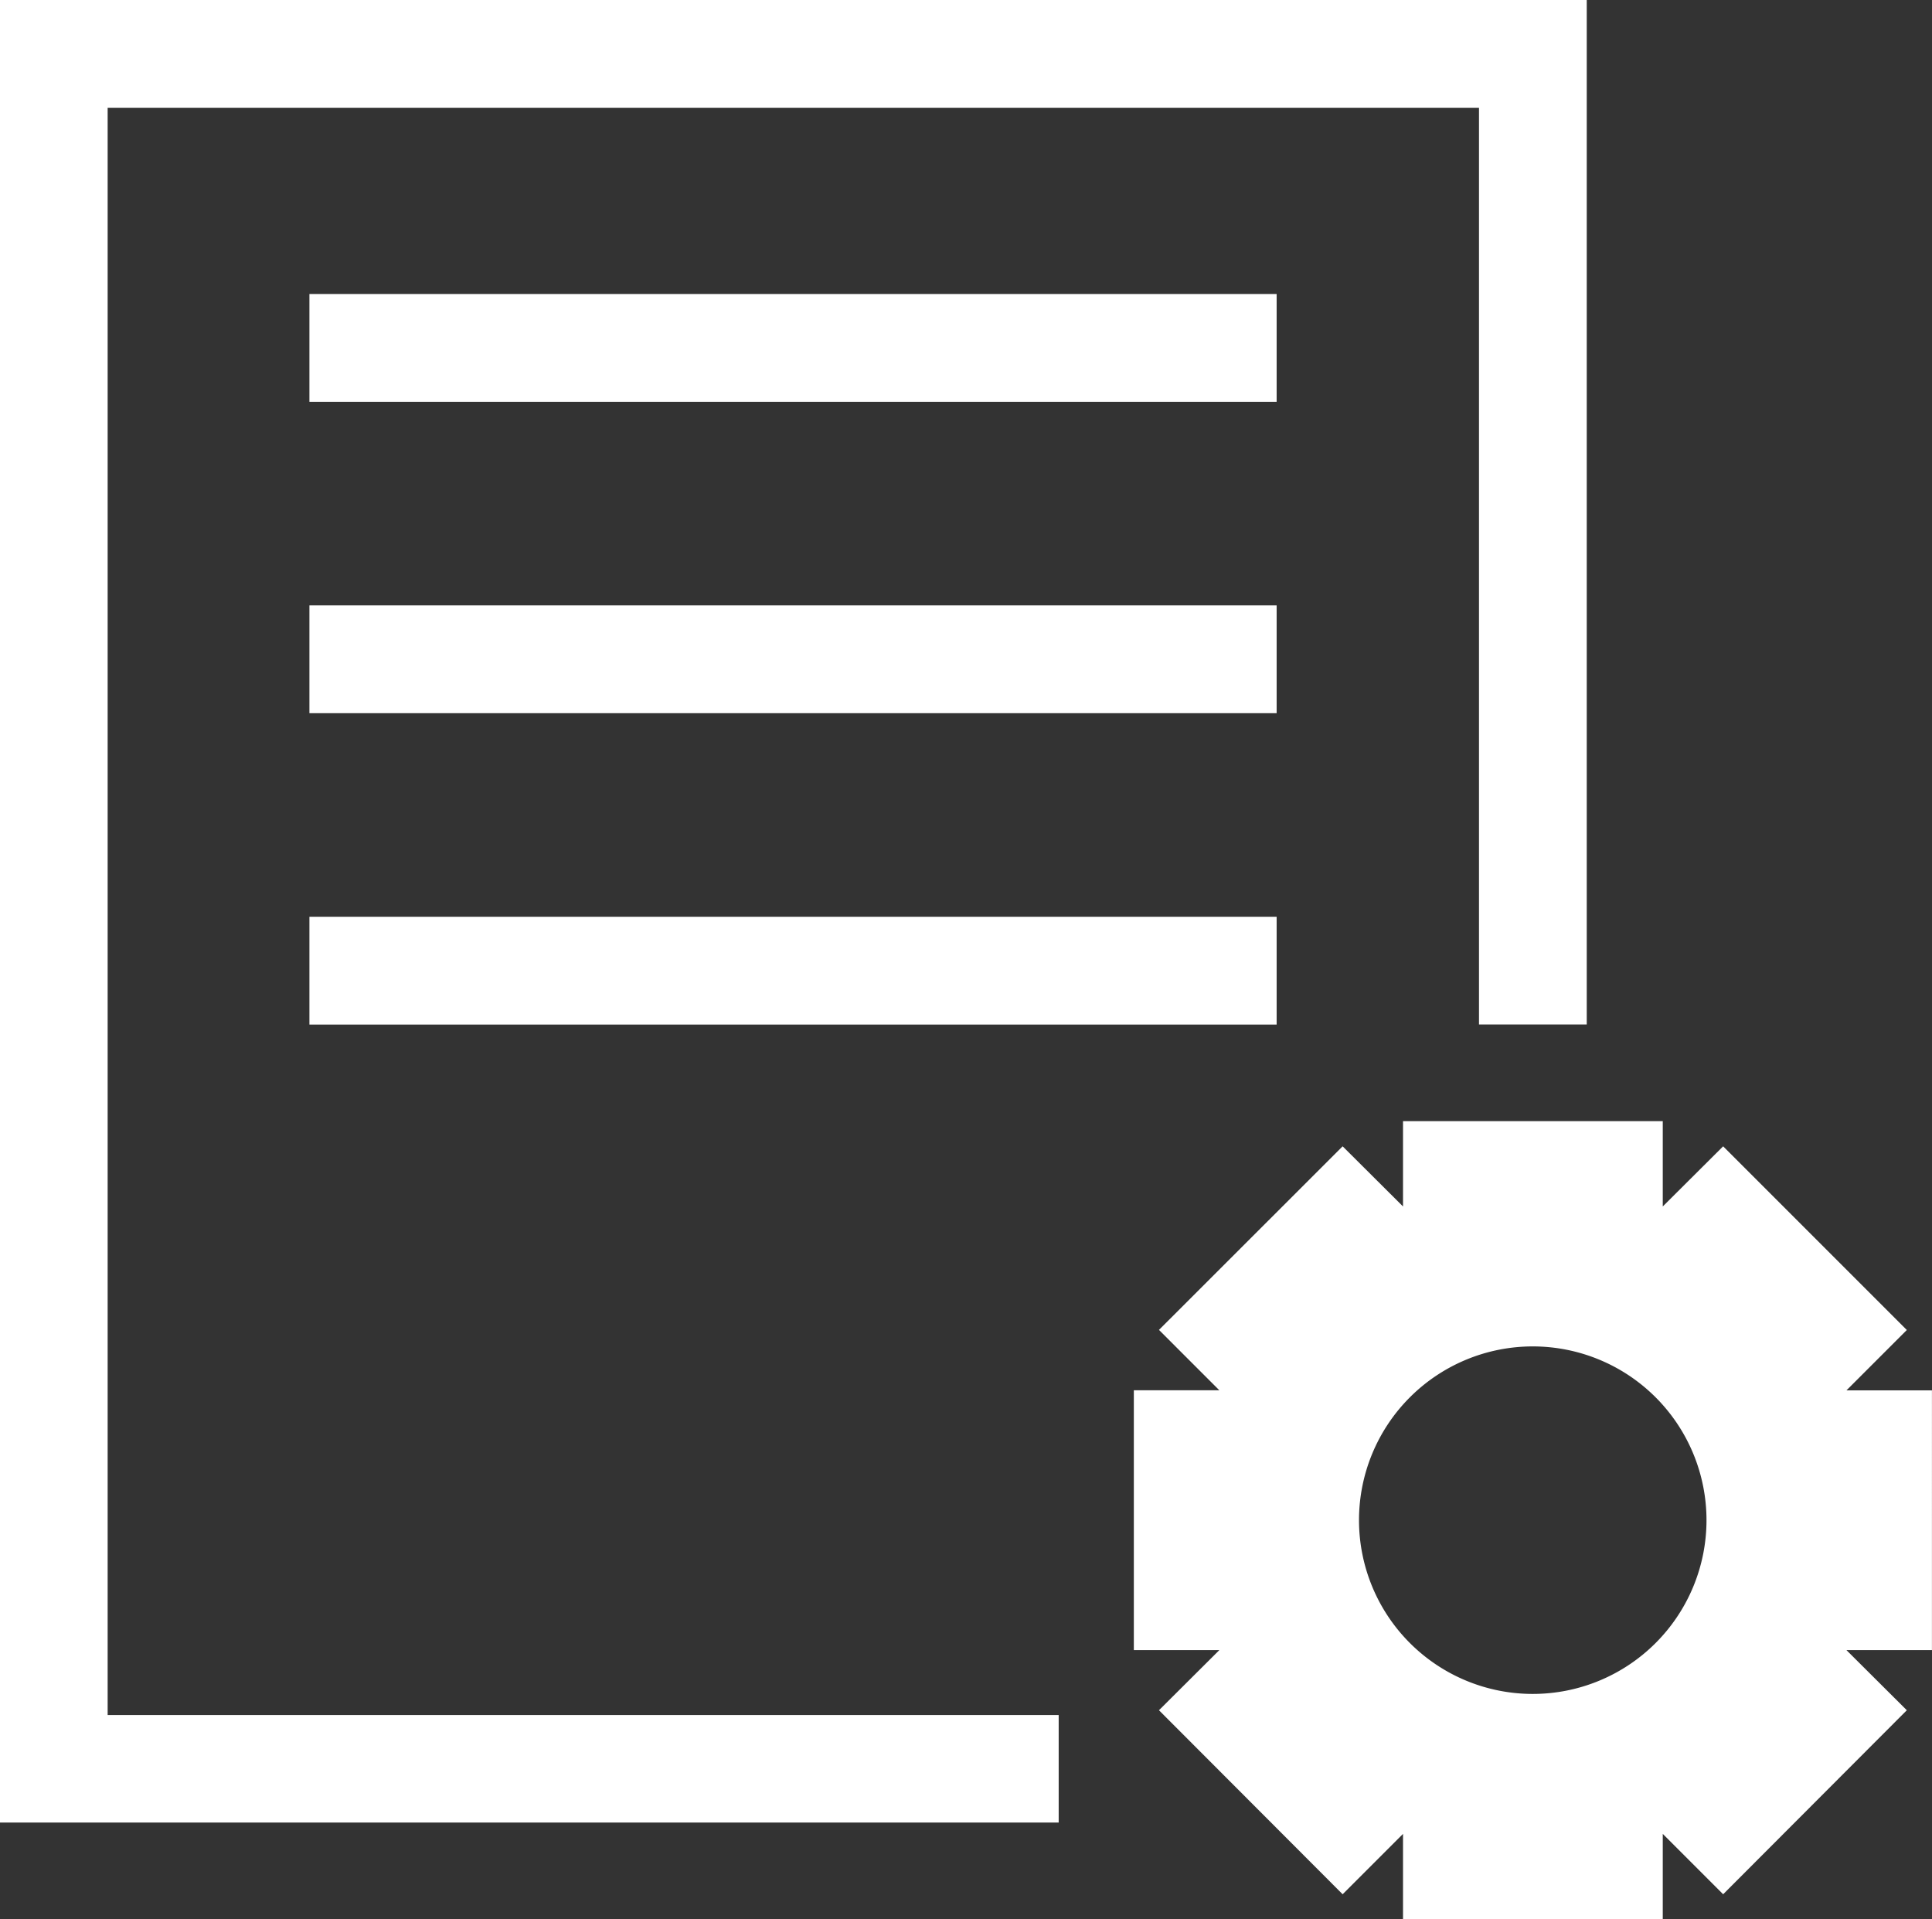
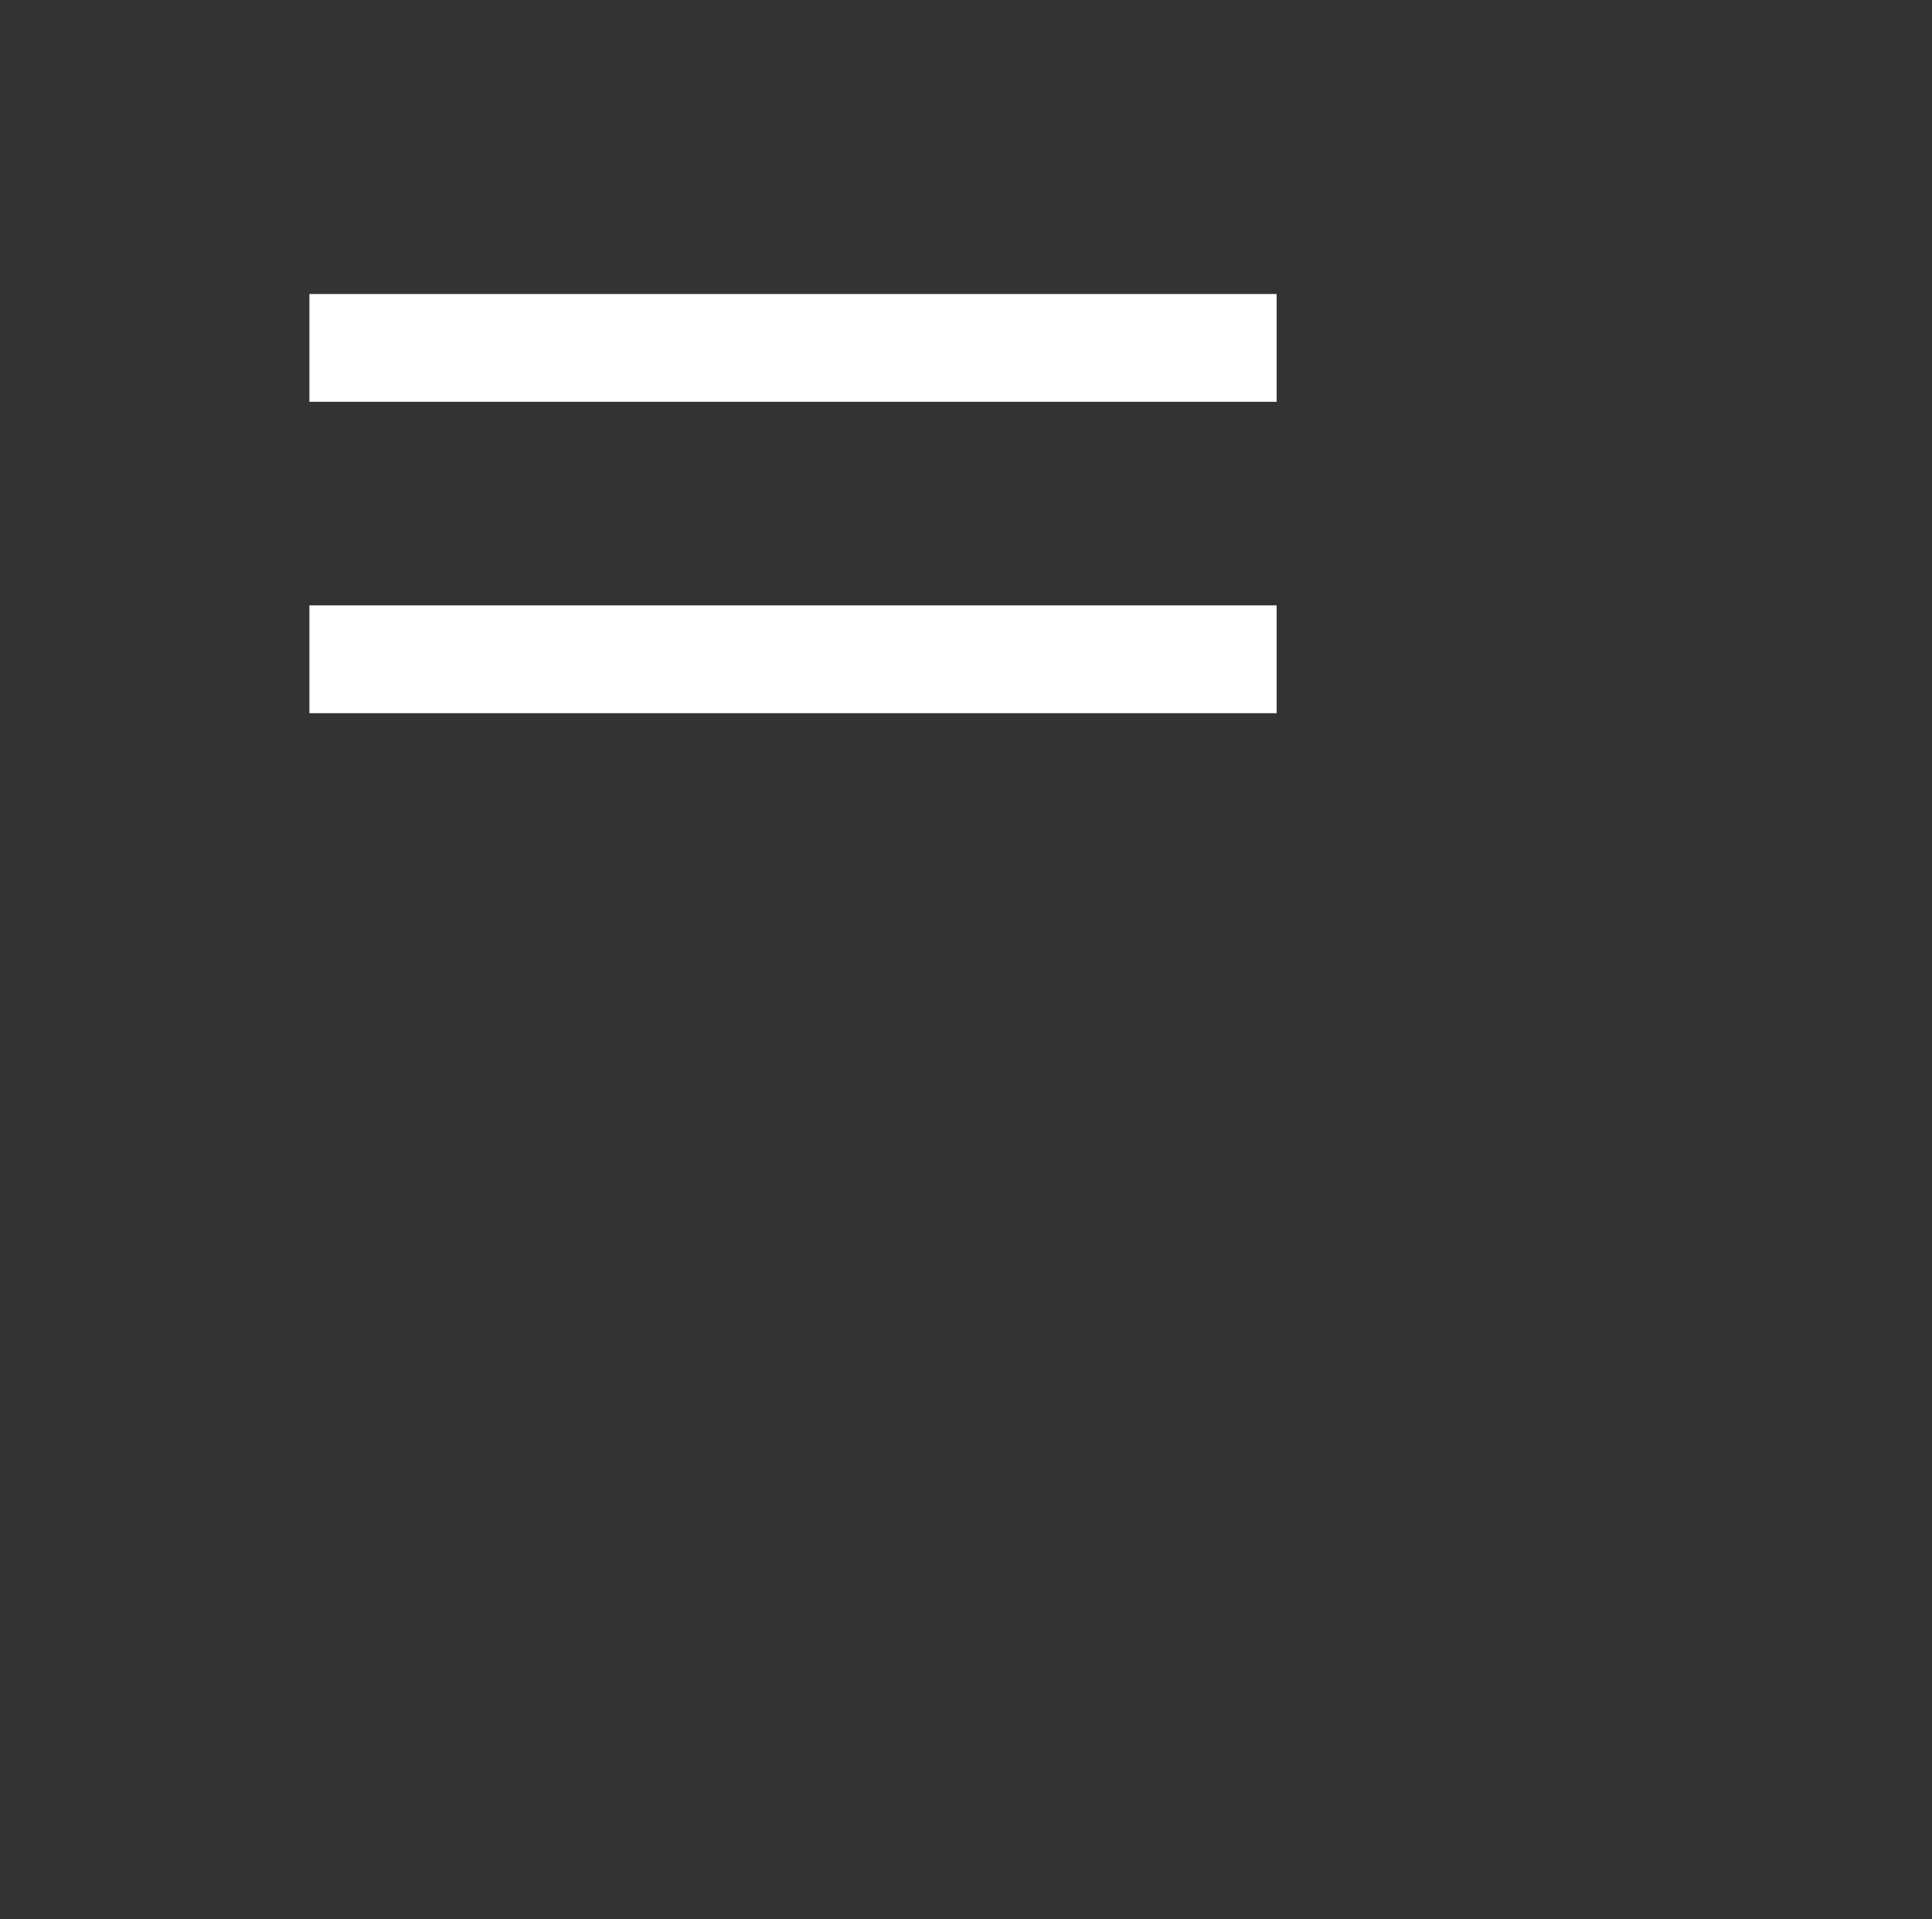
<svg xmlns="http://www.w3.org/2000/svg" width="39.898" height="39.63" viewBox="0 0 39.898 39.63">
  <rect x="0" y="0" width="39.898" height="39.63" fill="#333333" stroke="none" />
  <g id="Group_59" data-name="Group 59" transform="translate(-218.977 -219.185)">
-     <path id="Path_116" data-name="Path 116" d="M221.2,221.412H249.52v18.928h2.225V219.185H249.52v0H218.976v37.635H240.84V254.6H221.2Z" transform="translate(0)" fill="#fff" />
    <rect id="Rectangle_21" data-name="Rectangle 21" width="19.974" height="2.226" transform="translate(225.367 225.256)" fill="#fff" />
    <rect id="Rectangle_22" data-name="Rectangle 22" width="19.974" height="2.226" transform="translate(225.367 231.686)" fill="#fff" />
-     <rect id="Rectangle_23" data-name="Rectangle 23" width="19.974" height="2.226" transform="translate(225.367 238.116)" fill="#fff" />
-     <path id="Path_117" data-name="Path 117" d="M271.873,260.749h-1.766l1.247-1.247-3.793-3.793-1.247,1.242V255.19H260.95v1.761l-1.247-1.242L255.91,259.5l1.247,1.247h-1.766v5.365h1.766l-1.247,1.242,3.793,3.8,1.247-1.247v1.761h5.364v-1.761l1.247,1.247,3.793-3.8-1.247-1.242h1.766Zm-8.244,6.268a3.588,3.588,0,1,1,3.588-3.588A3.588,3.588,0,0,1,263.63,267.017Z" transform="translate(-12.999 -12.853)" fill="#fff" />
  </g>
</svg>